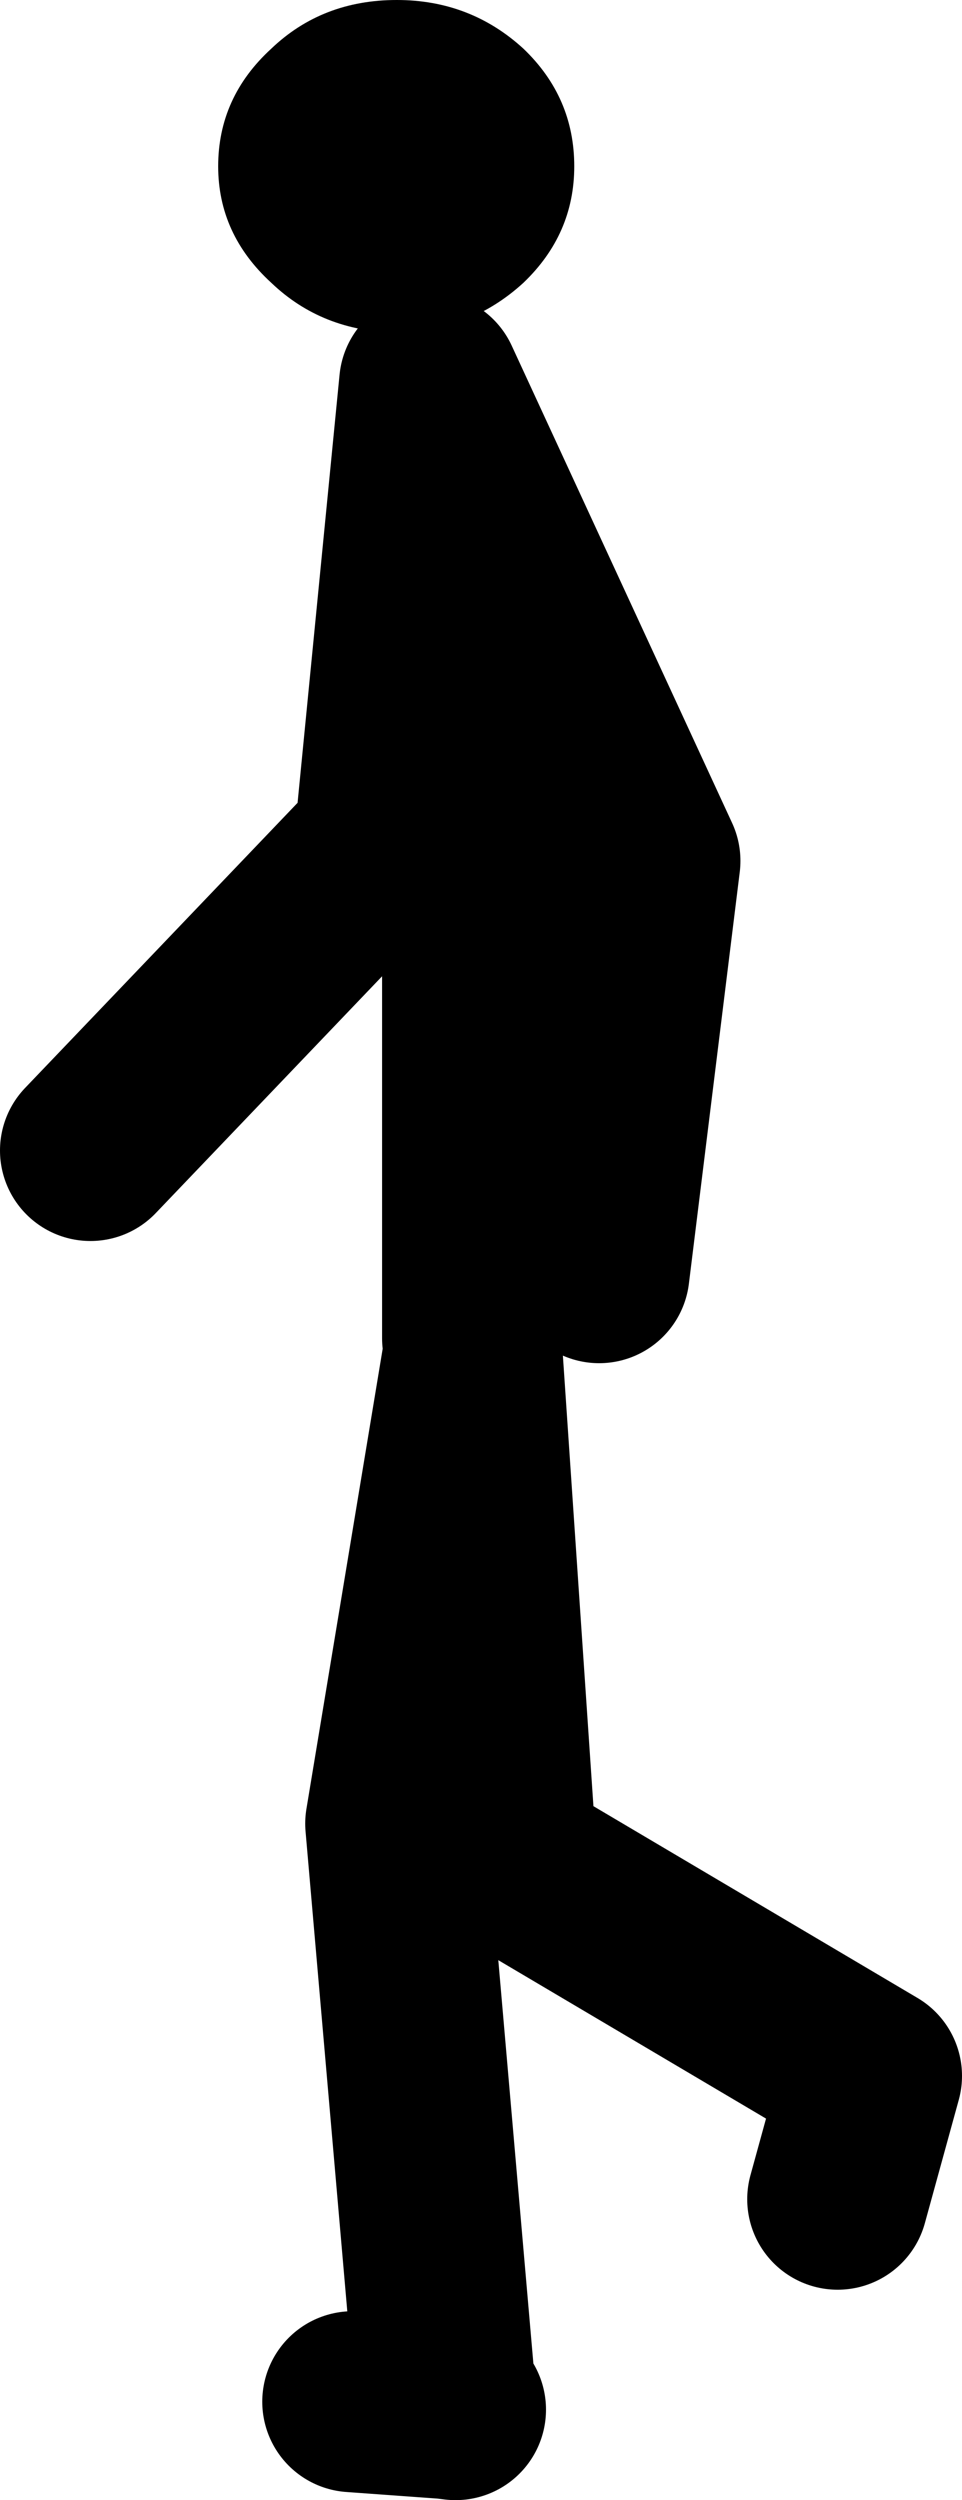
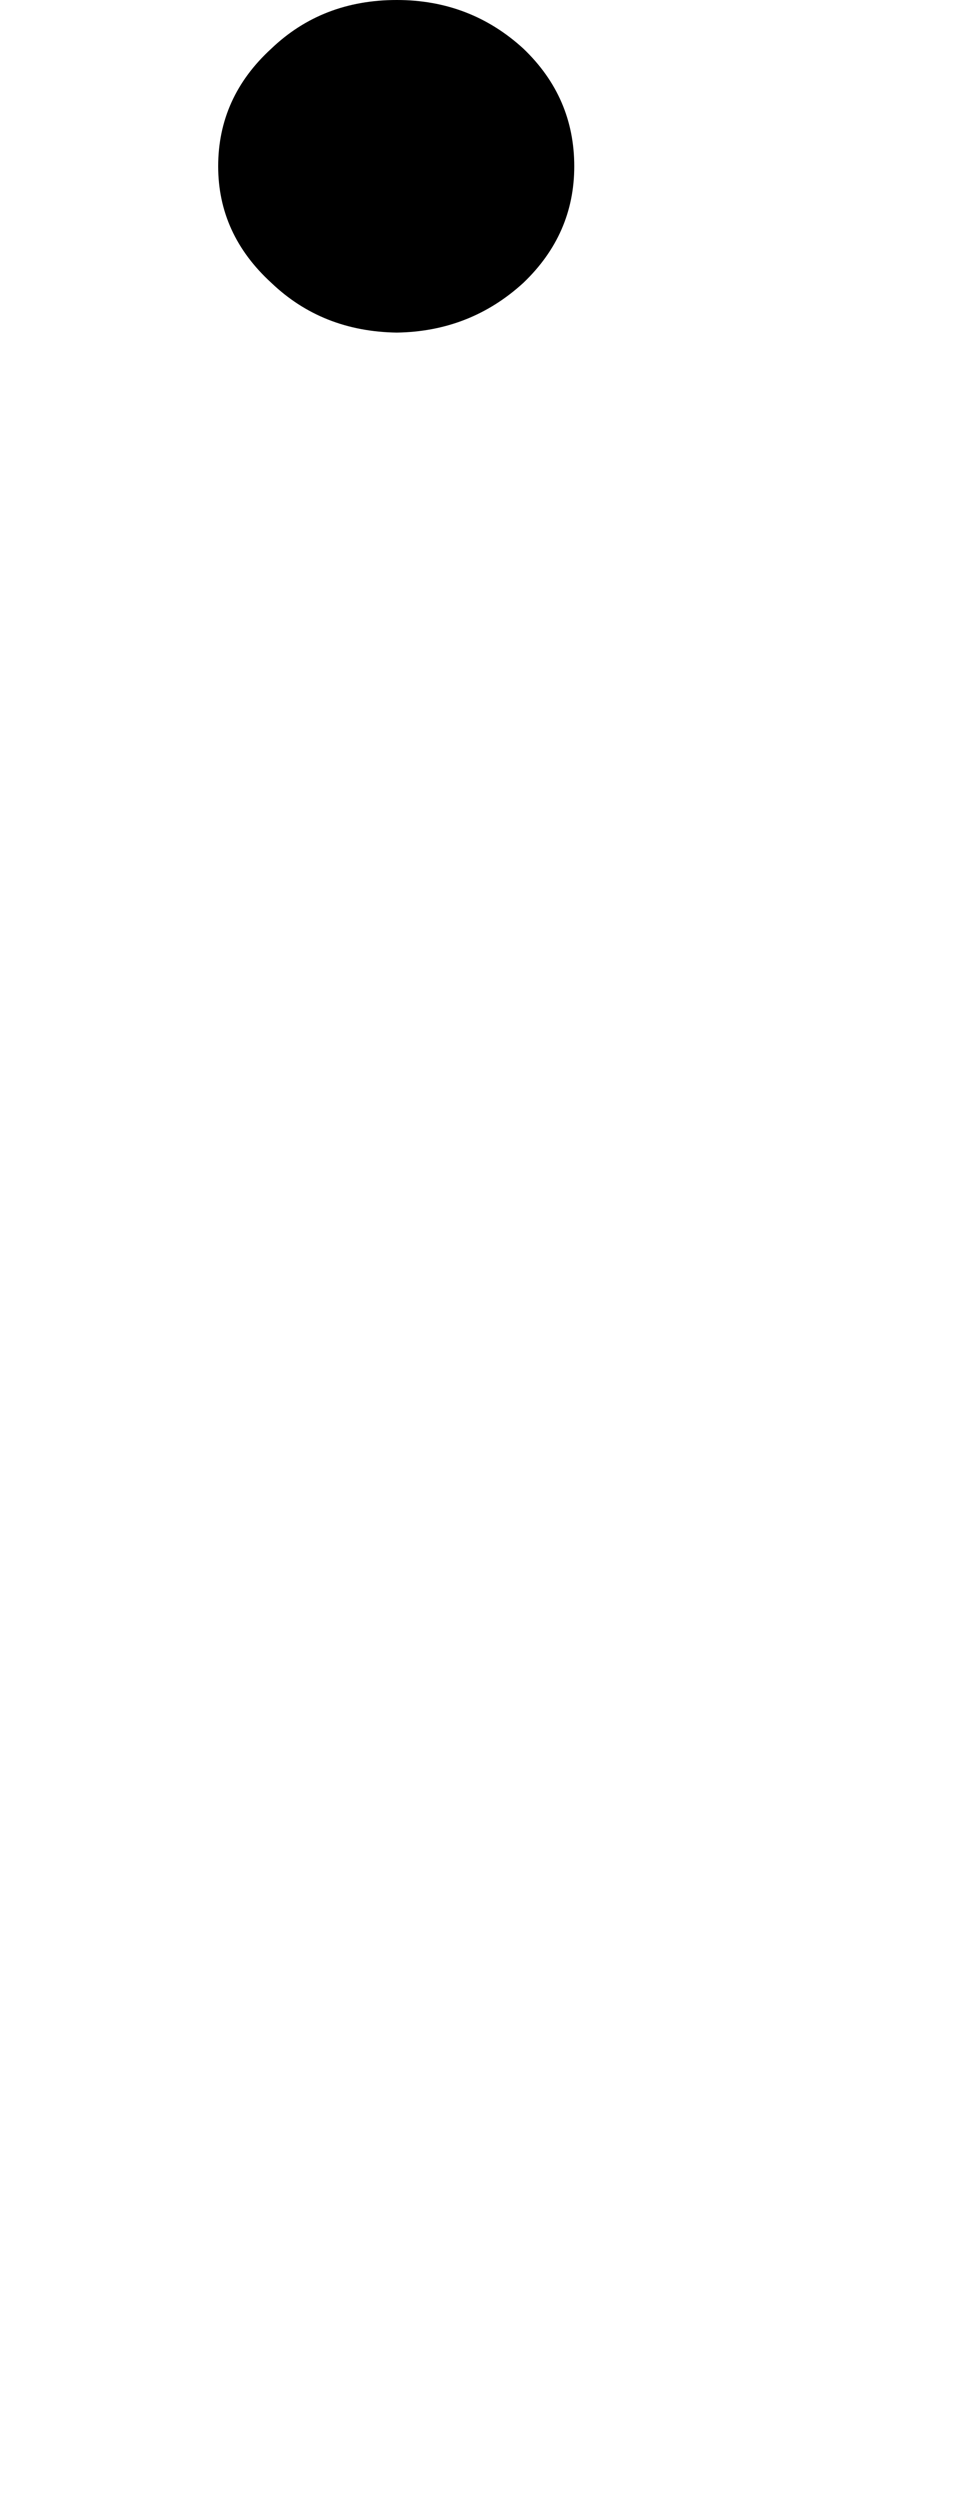
<svg xmlns="http://www.w3.org/2000/svg" height="110.5px" width="42.55px">
  <g transform="matrix(1.0, 0.0, 0.0, 1.0, -59.5, 104.35)">
    <path d="M71.5 -102.2 Q73.75 -104.35 77.05 -104.35 80.3 -104.35 82.65 -102.2 84.9 -100.05 84.9 -97.0 84.9 -94.0 82.65 -91.85 80.3 -89.7 77.05 -89.65 73.75 -89.7 71.5 -91.85 69.15 -94.0 69.15 -97.0 69.15 -100.05 71.5 -102.2" fill="#000000" fill-rule="evenodd" stroke="none" />
-     <path d="M80.4 -45.2 L80.4 -65.35 78.5 -87.4 76.65 -68.55 M76.65 -67.25 L63.5 -53.5 M75.1 1.8 L79.25 2.1 77.0 -23.75 80.4 -44.25 81.9 -22.15 98.05 -12.6 96.55 -7.15 M86.0 -48.1 L88.25 -66.3 78.5 -87.4 M79.65 2.15 L79.25 2.1" fill="none" stroke="#000000" stroke-linecap="round" stroke-linejoin="round" stroke-width="8.0" />
  </g>
</svg>